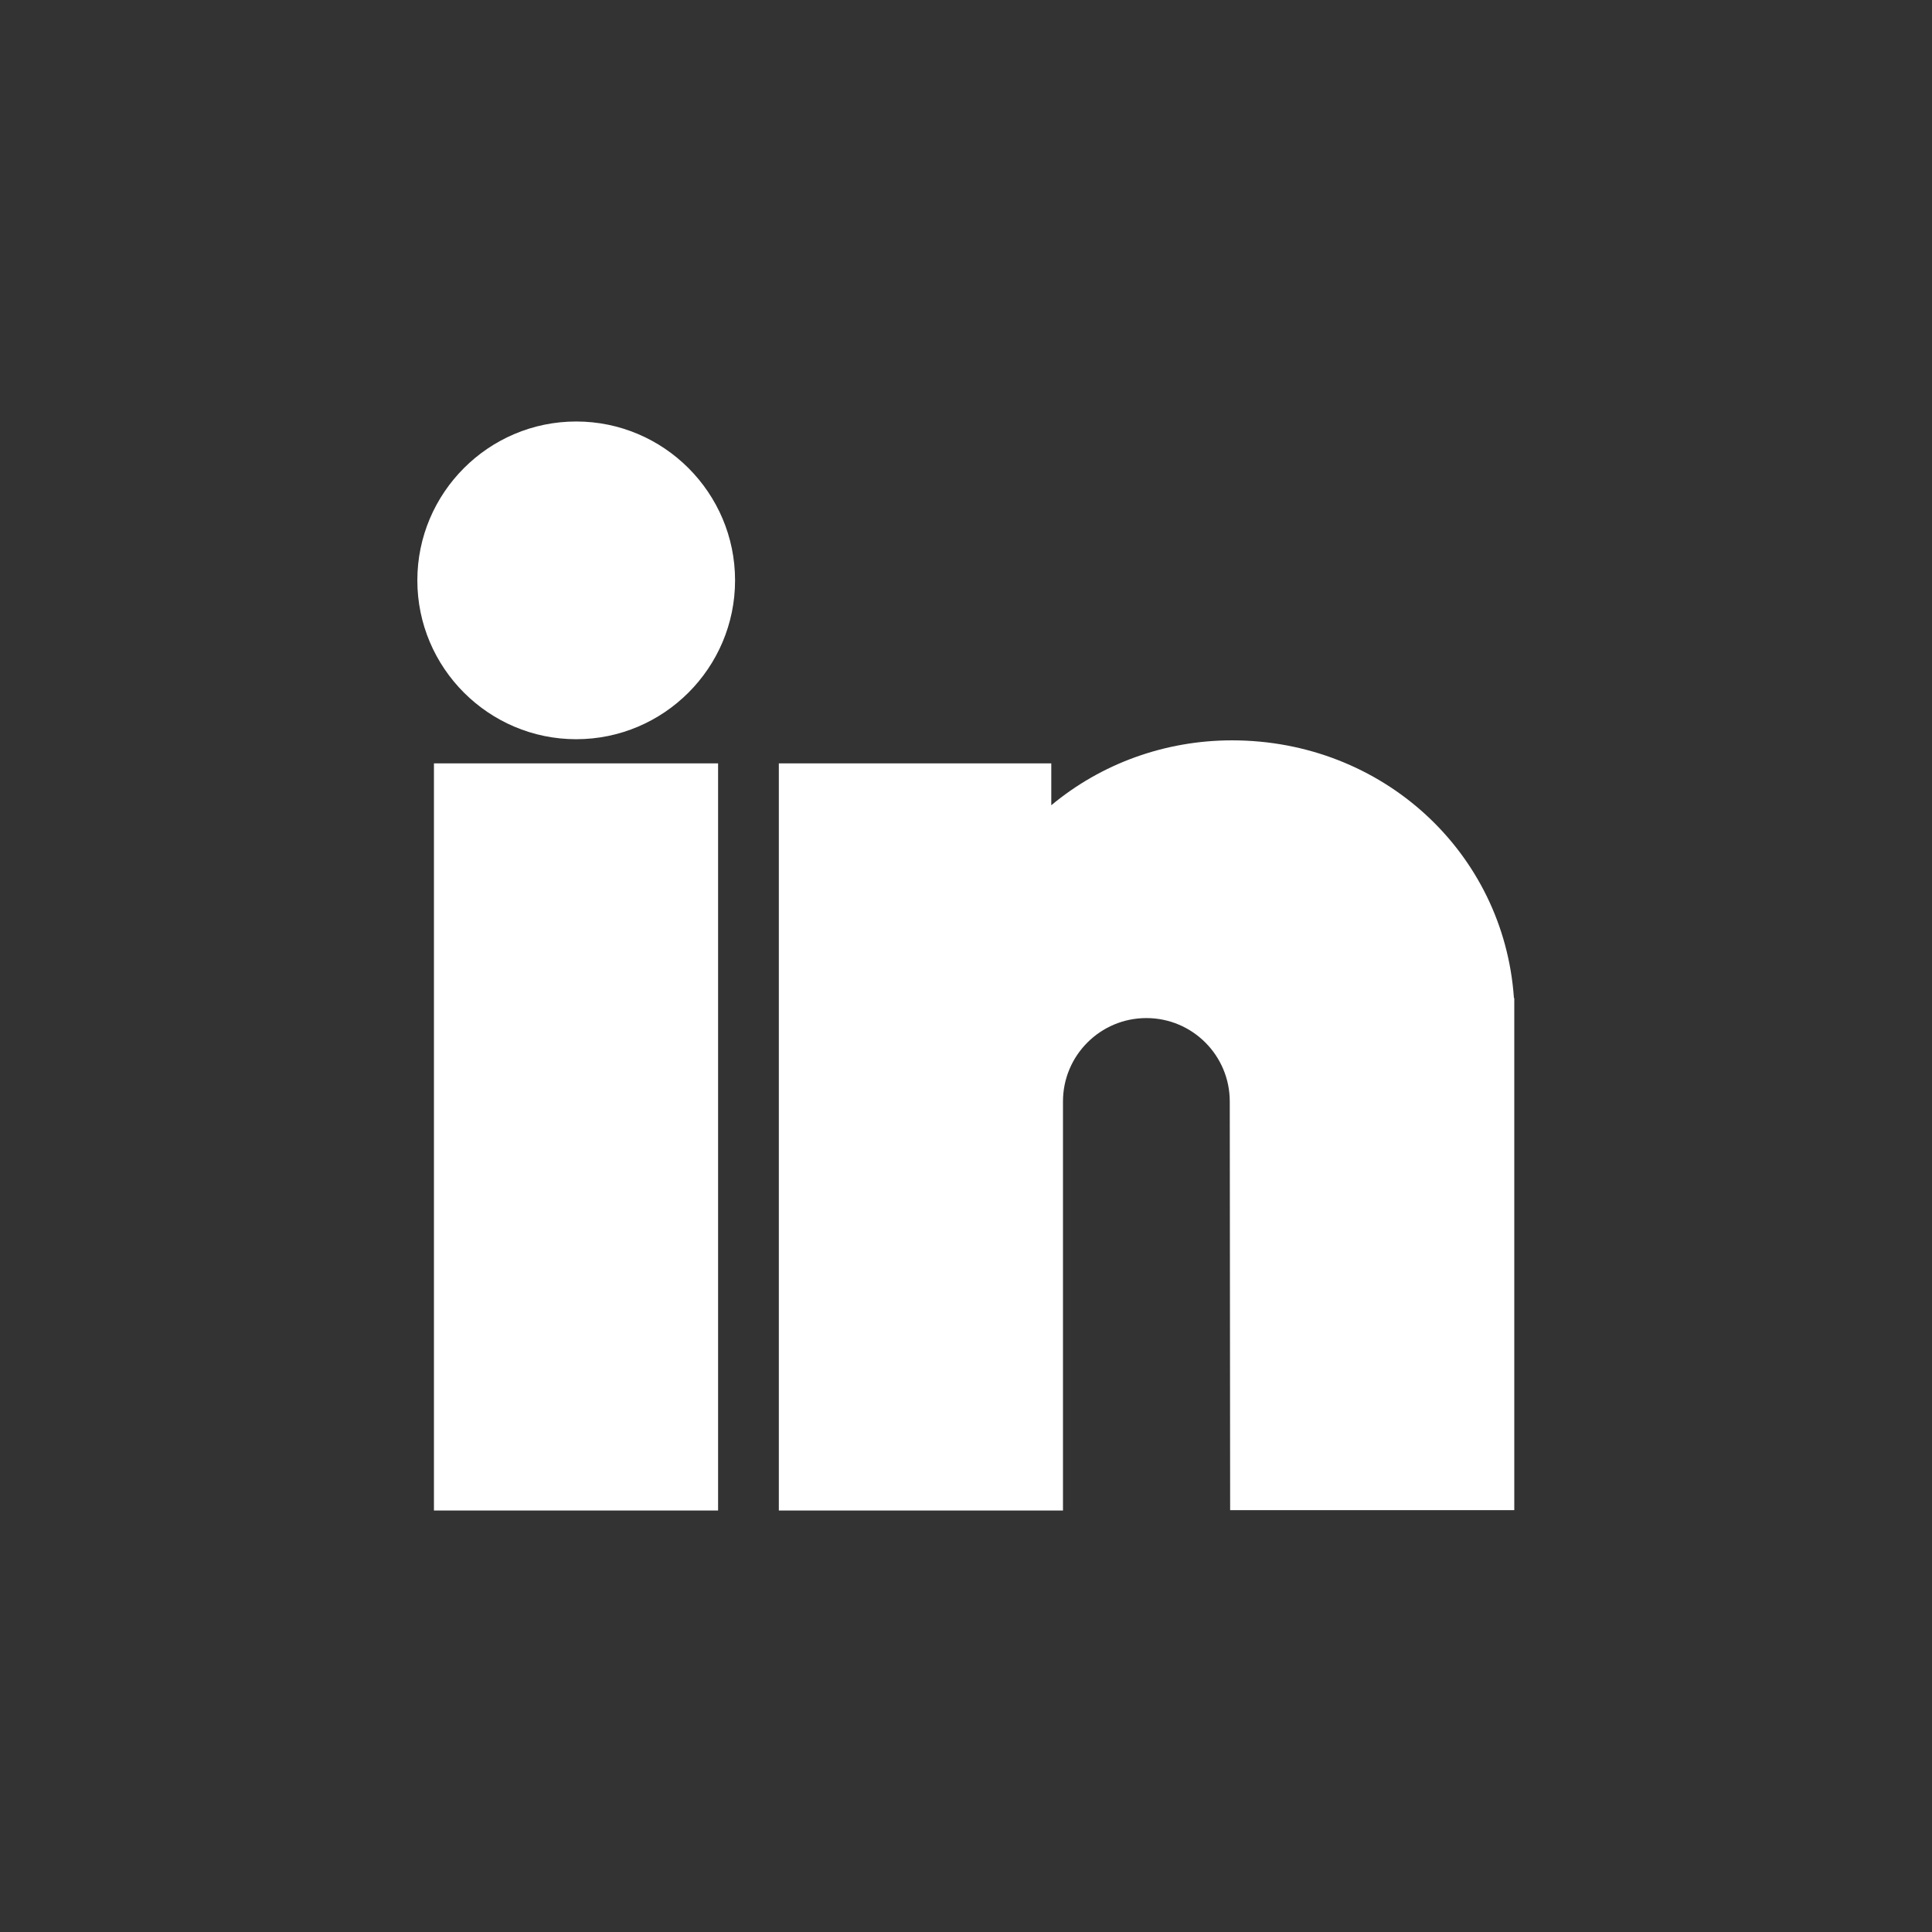
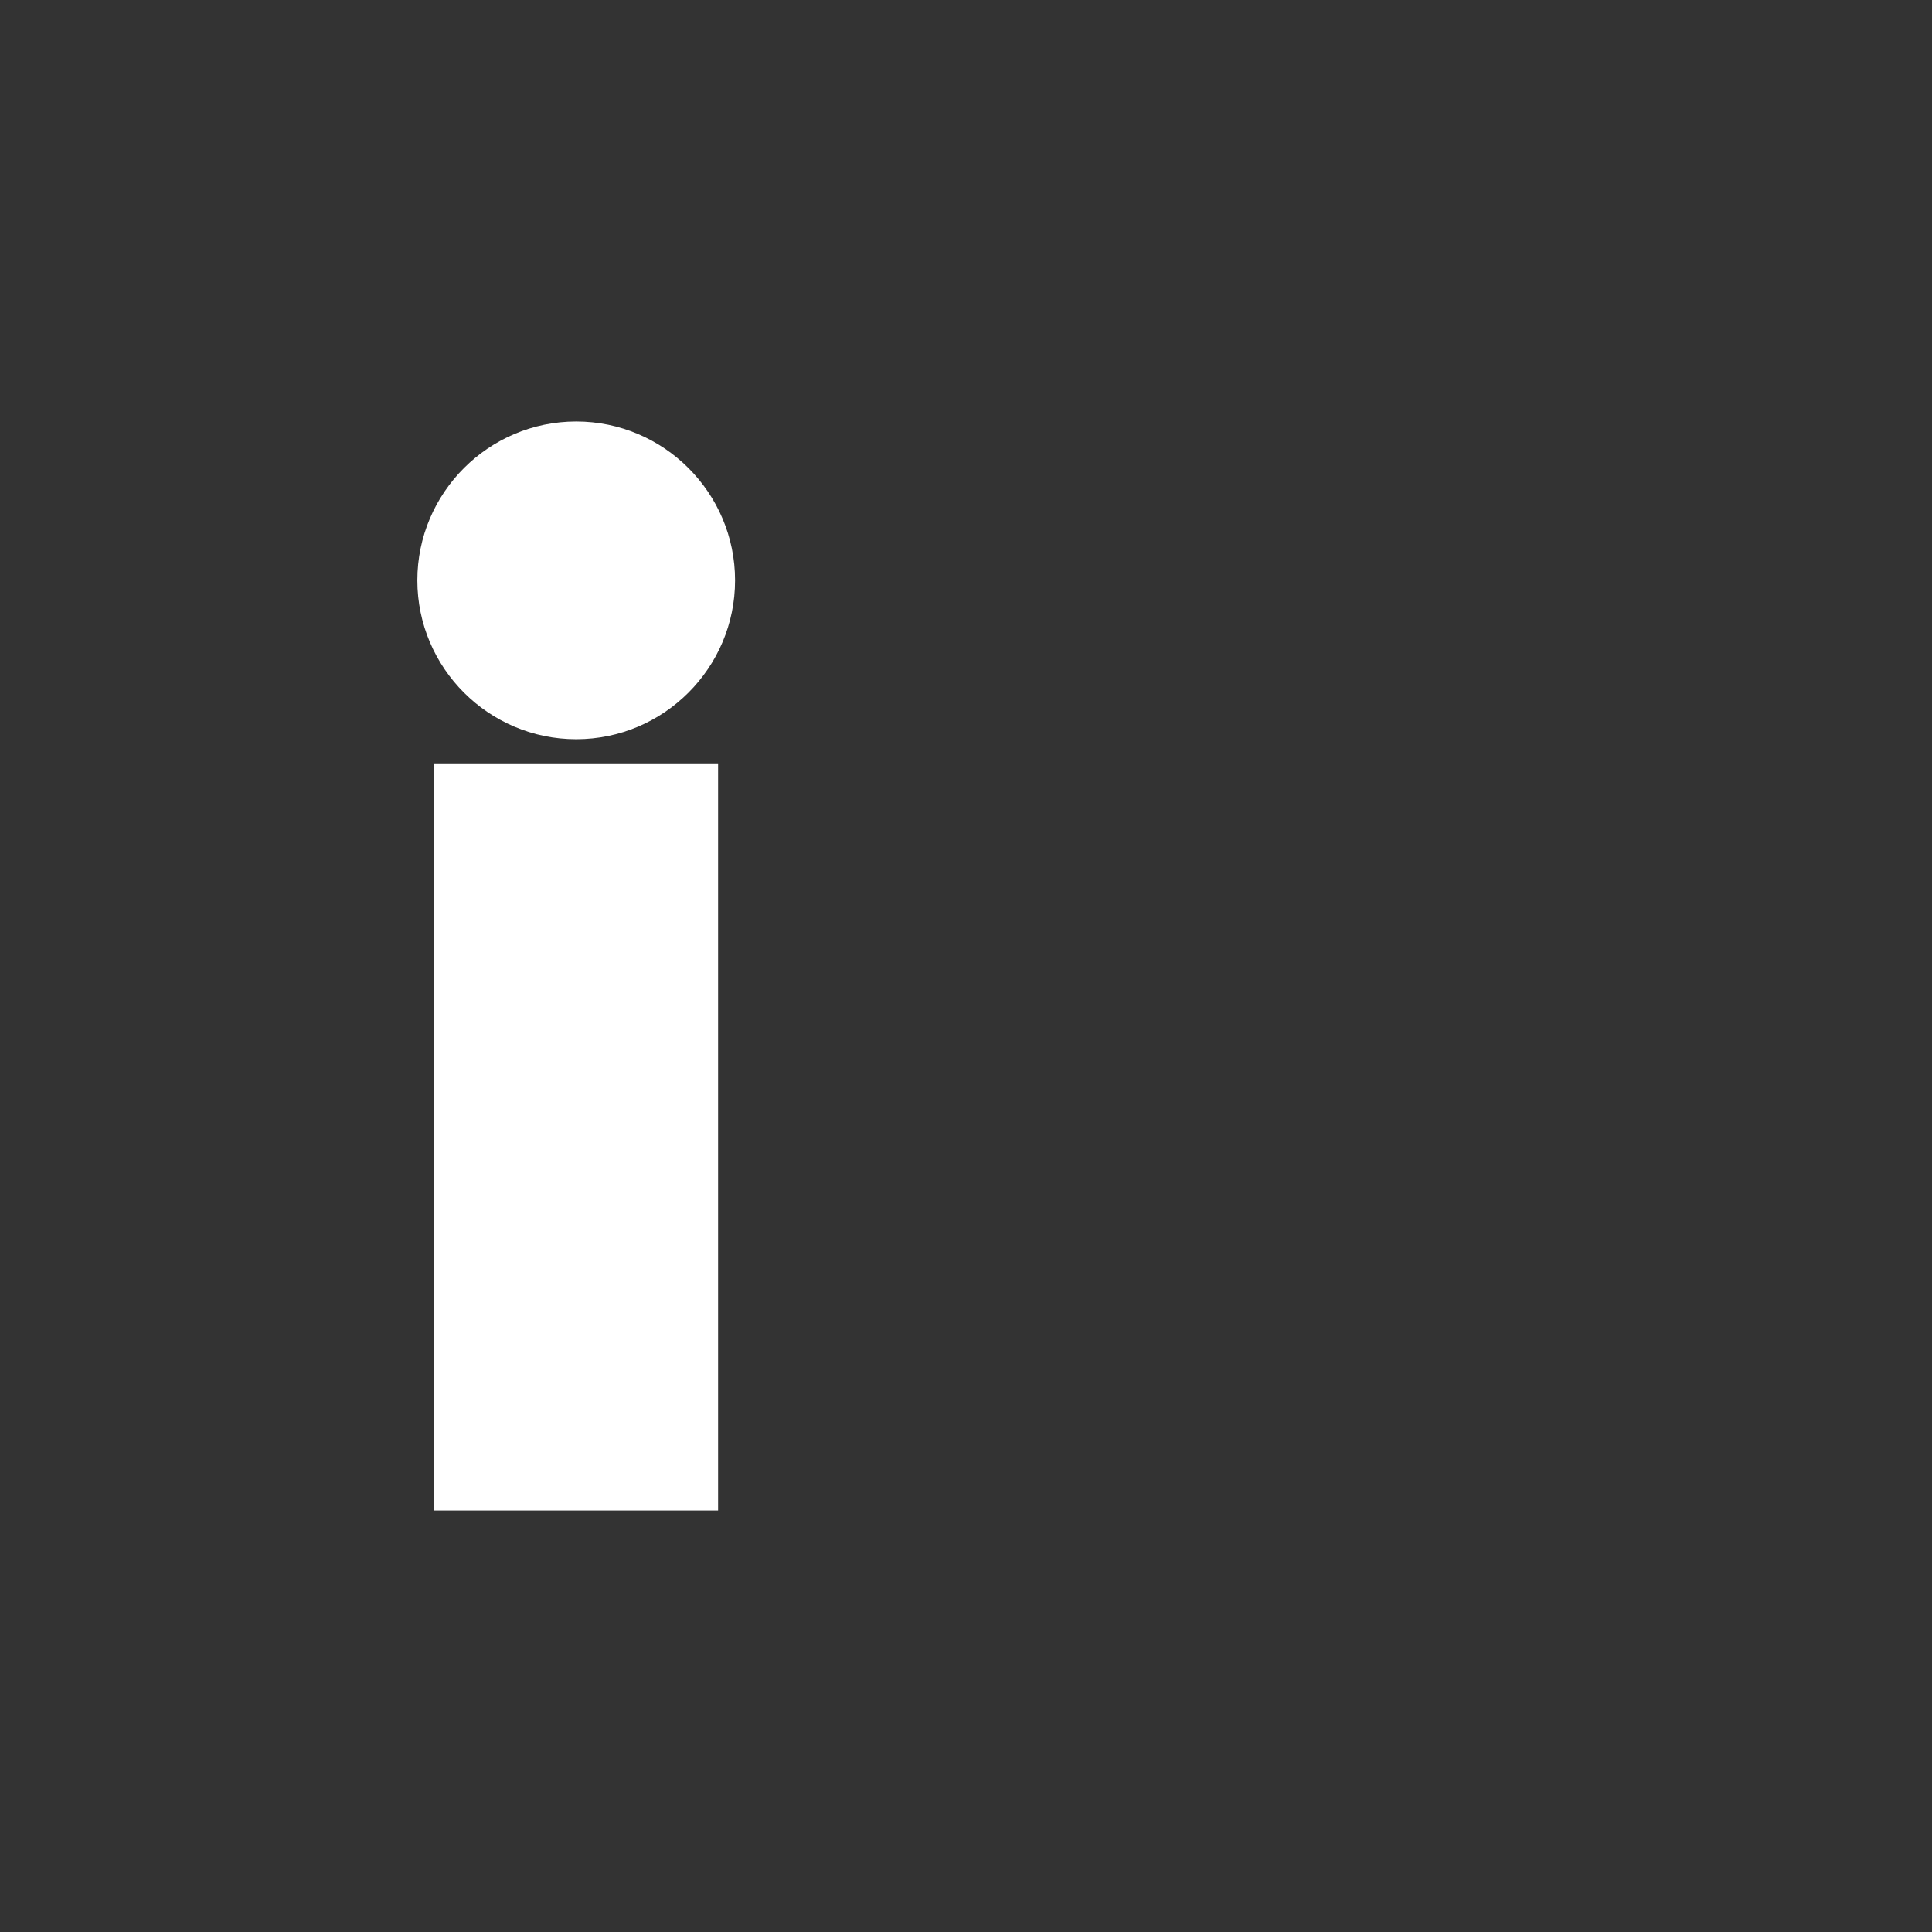
<svg xmlns="http://www.w3.org/2000/svg" version="1.1" id="Capa_1" x="0px" y="0px" viewBox="0 0 512 512" style="enable-background:new 0 0 512 512;" xml:space="preserve">
  <rect x="0" y="0" width="512" height="512" fill="#333333" stroke="none" />
  <style type="text/css">
	.st0{fill:#FFFFFF;}
</style>
  <g>
    <path class="st0" d="M115,400.3h75.3v-198H115V400.3z" />
    <path class="st0" d="M152.7,111.7c-23.2,0-42.1,18.9-42.1,42.1s18.9,42.1,42.1,42.1s42.1-18.9,42.1-42.1S175.9,111.7,152.7,111.7   L152.7,111.7z" />
-     <path class="st0" d="M401.2,264.4c-2.7-38.5-34.8-68.2-74.7-68.2c-17.8,0-34.7,6.2-47.9,17.2v-11.1h-72.2v198h75.3V291.9   c0-12.2,9.9-22.1,22.1-22.1c12.2,0,22.1,9.9,22.1,22.1l0.1,108.3h75.3V264.6L401.2,264.4z" />
  </g>
</svg>